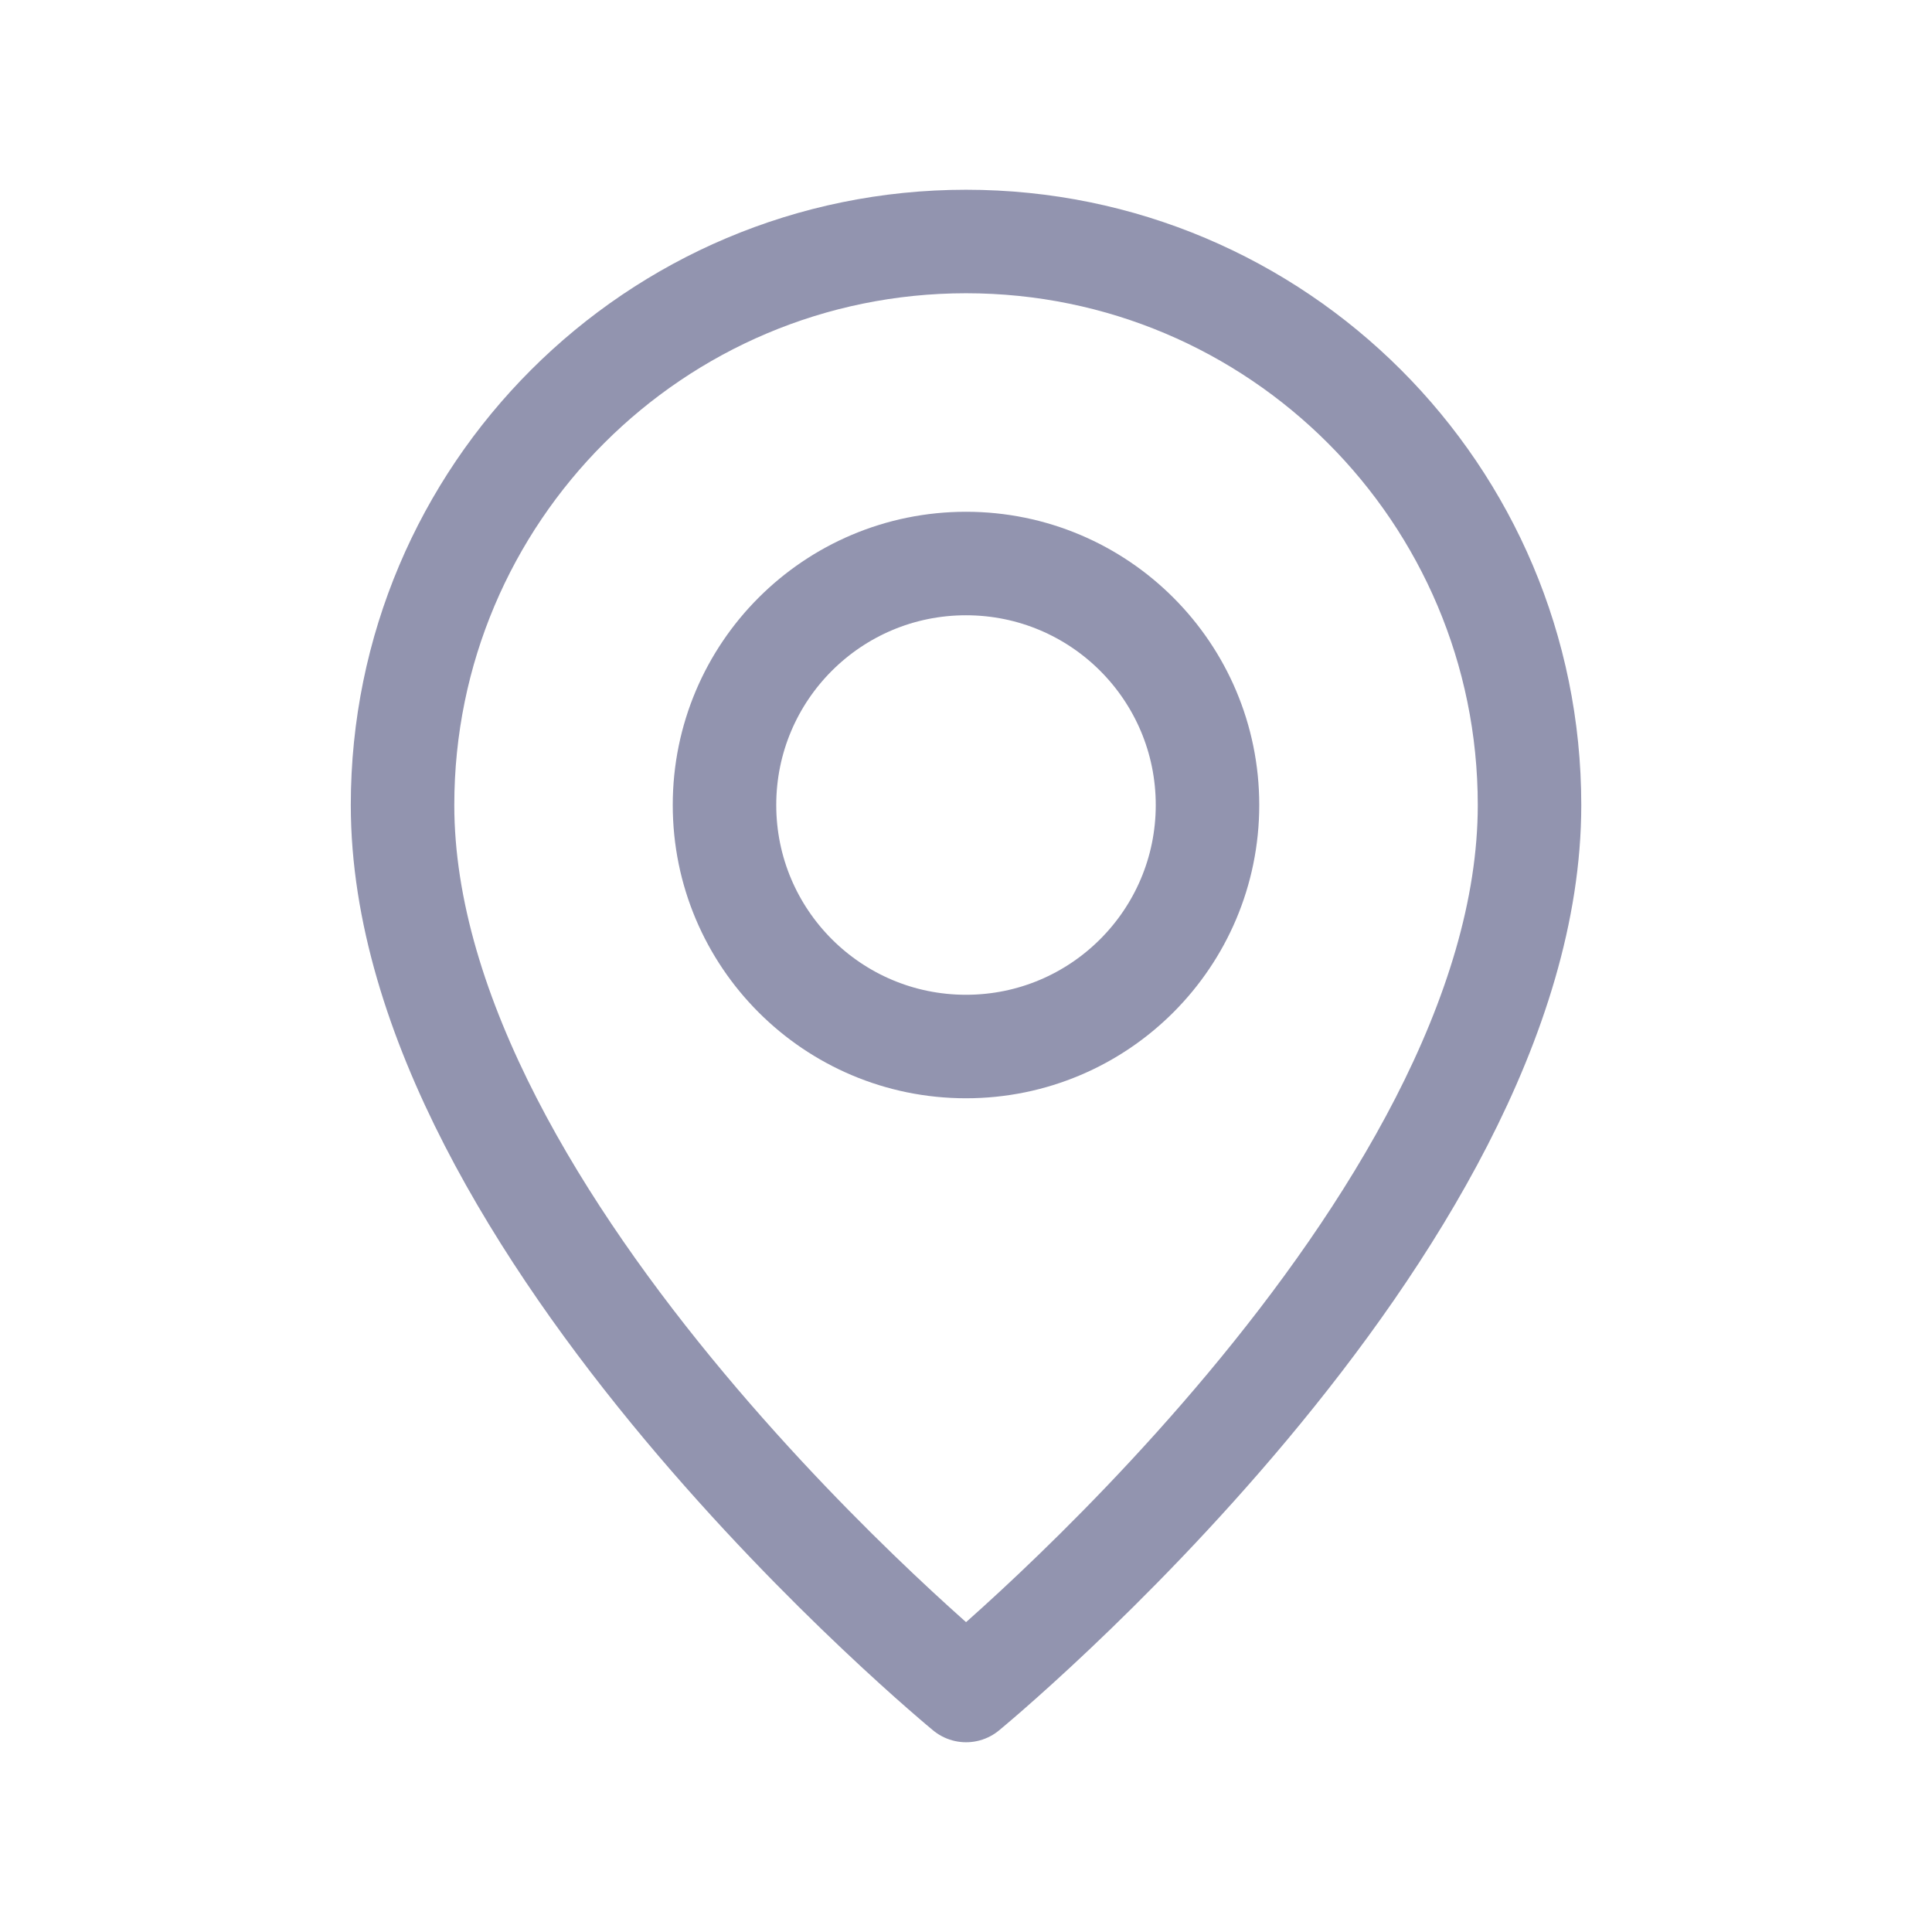
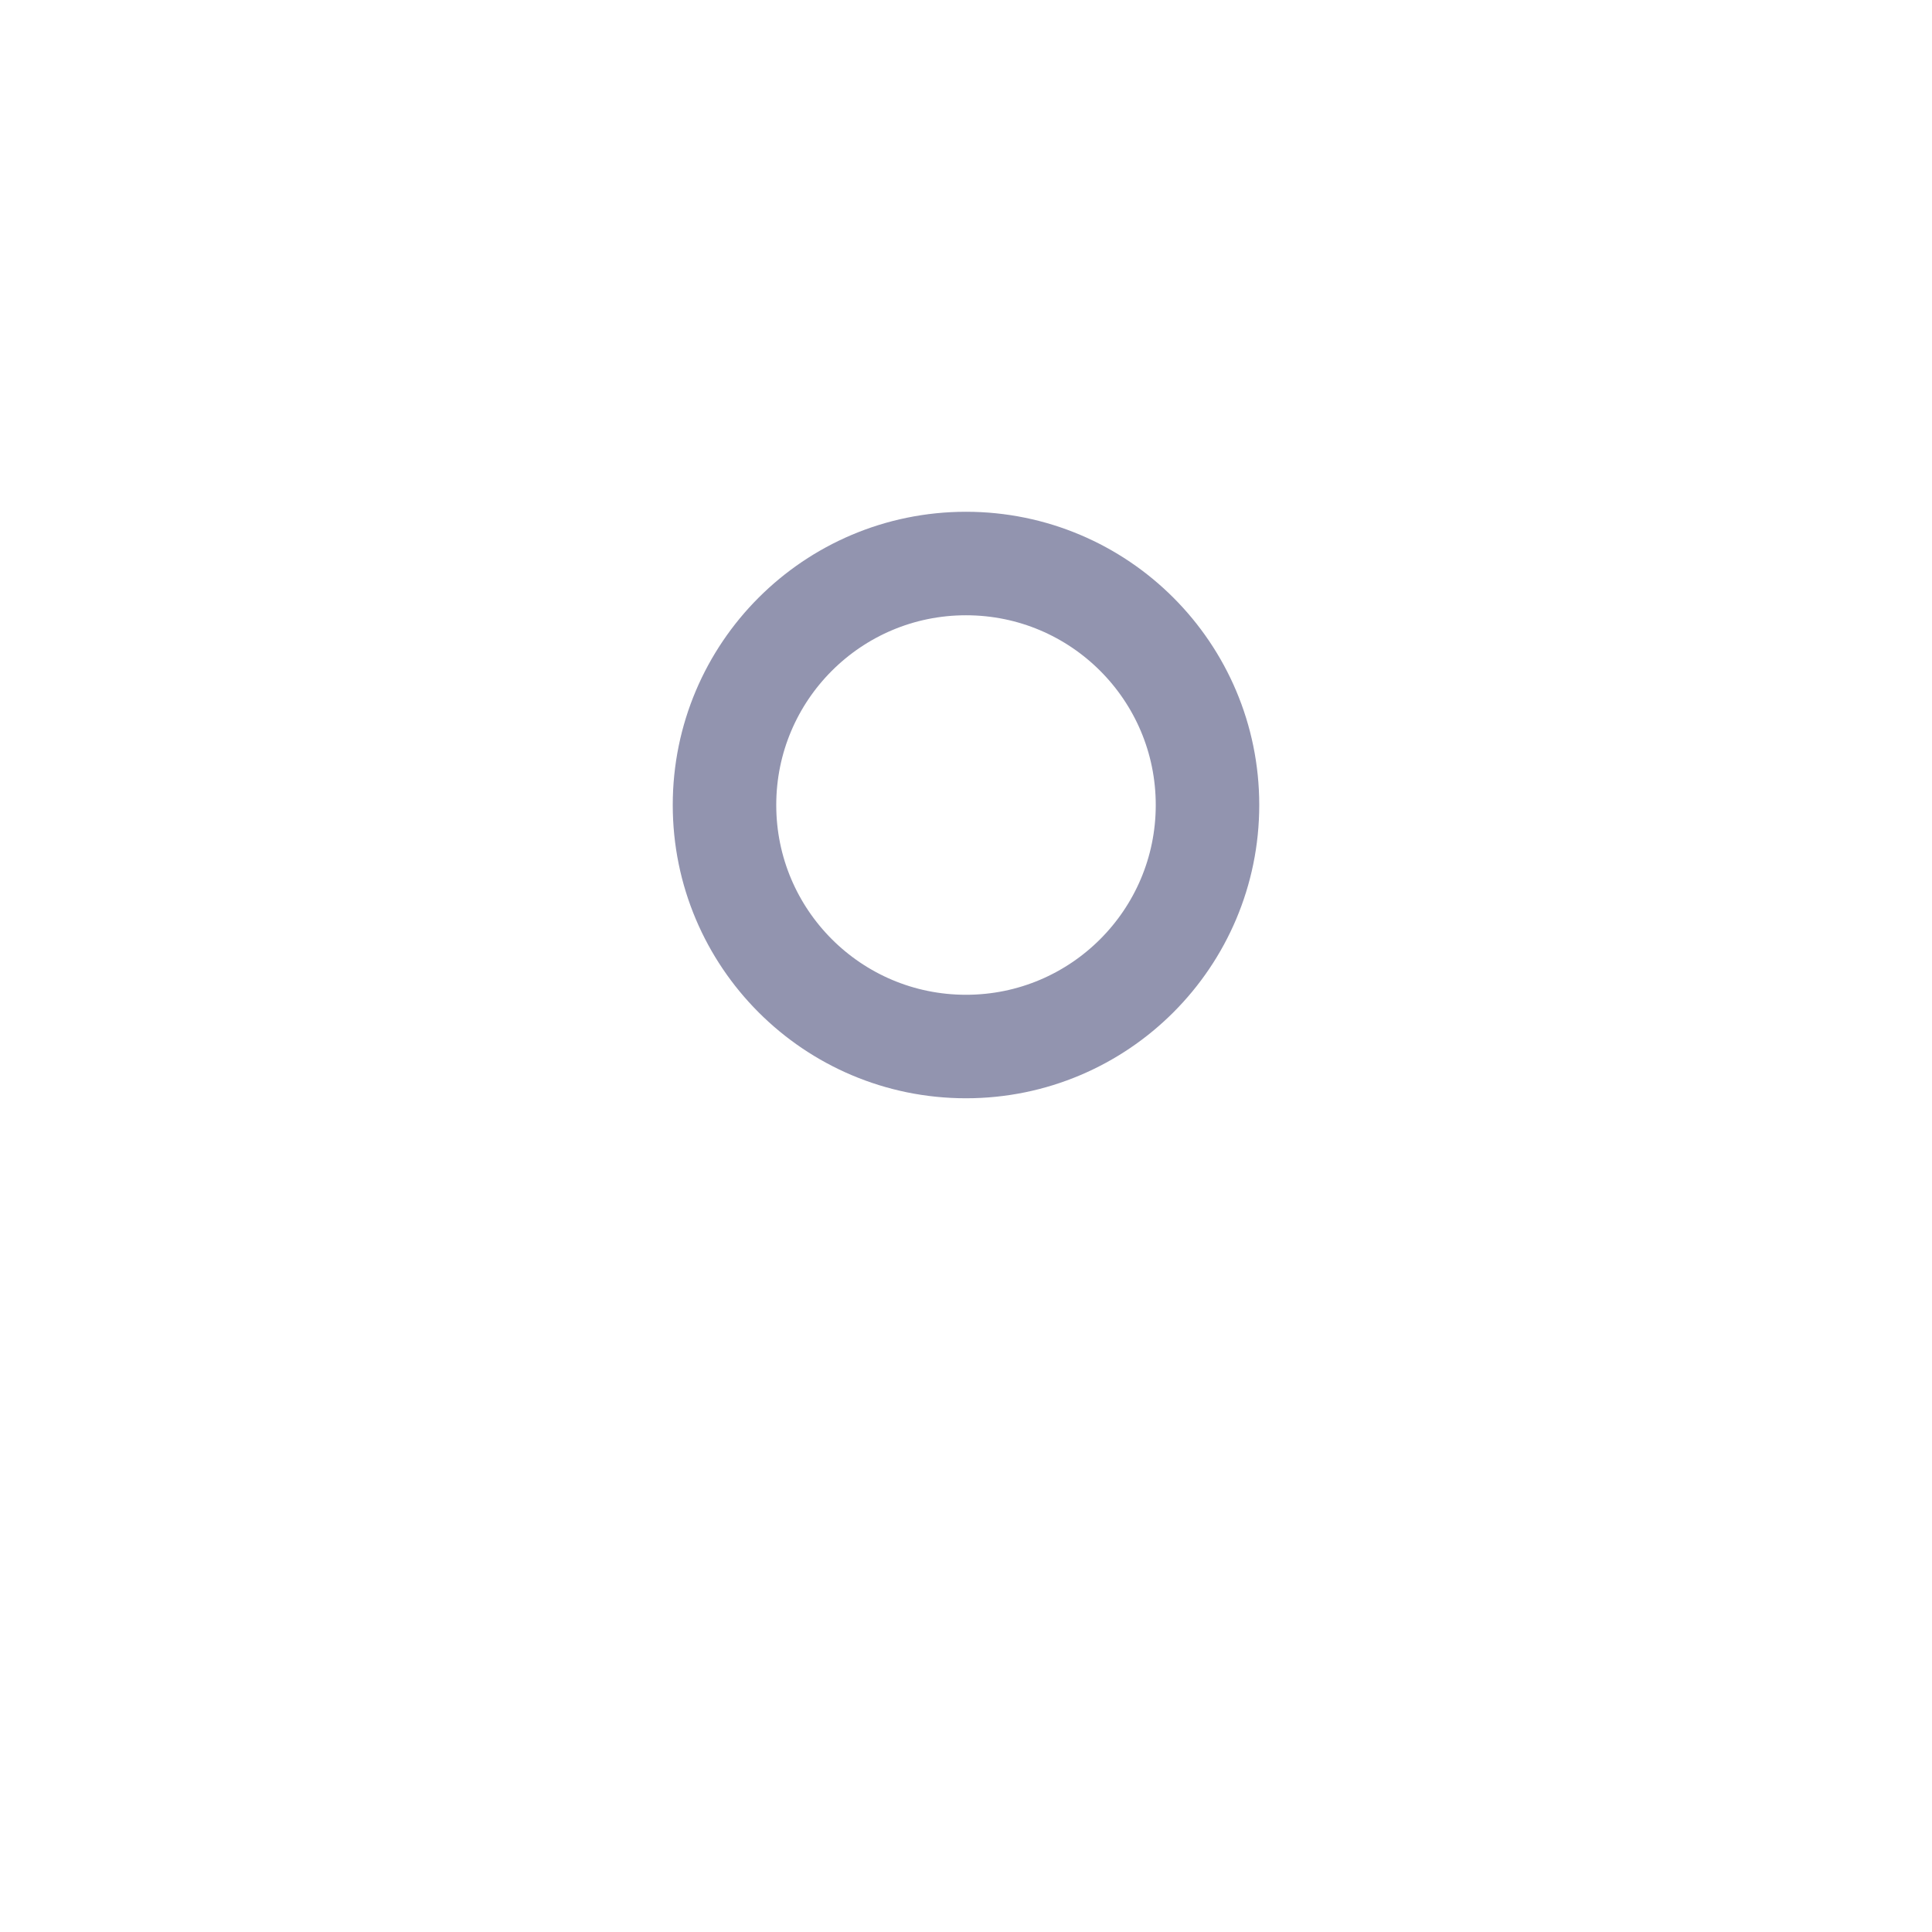
<svg xmlns="http://www.w3.org/2000/svg" width="28" height="28" viewBox="0 0 28 28" fill="none">
  <path fill-rule="evenodd" clip-rule="evenodd" d="M14 15.167C12.067 15.167 10.5 13.6 10.5 11.667C10.5 9.733 12.067 8.167 14 8.167C15.933 8.167 17.5 9.733 17.5 11.667C17.5 13.6 15.933 15.167 14 15.167Z" stroke="#9294AF" stroke-width="1.5" stroke-linecap="round" stroke-linejoin="round" />
-   <path fill-rule="evenodd" clip-rule="evenodd" d="M14.001 24.5C14.001 24.5 5.834 17.792 5.834 11.667C5.834 7.156 9.49 3.5 14.001 3.5C18.511 3.5 22.167 7.156 22.167 11.667C22.167 17.792 14.001 24.5 14.001 24.5Z" stroke="#9294AF" stroke-width="1.5" stroke-linecap="round" stroke-linejoin="round" />
</svg>